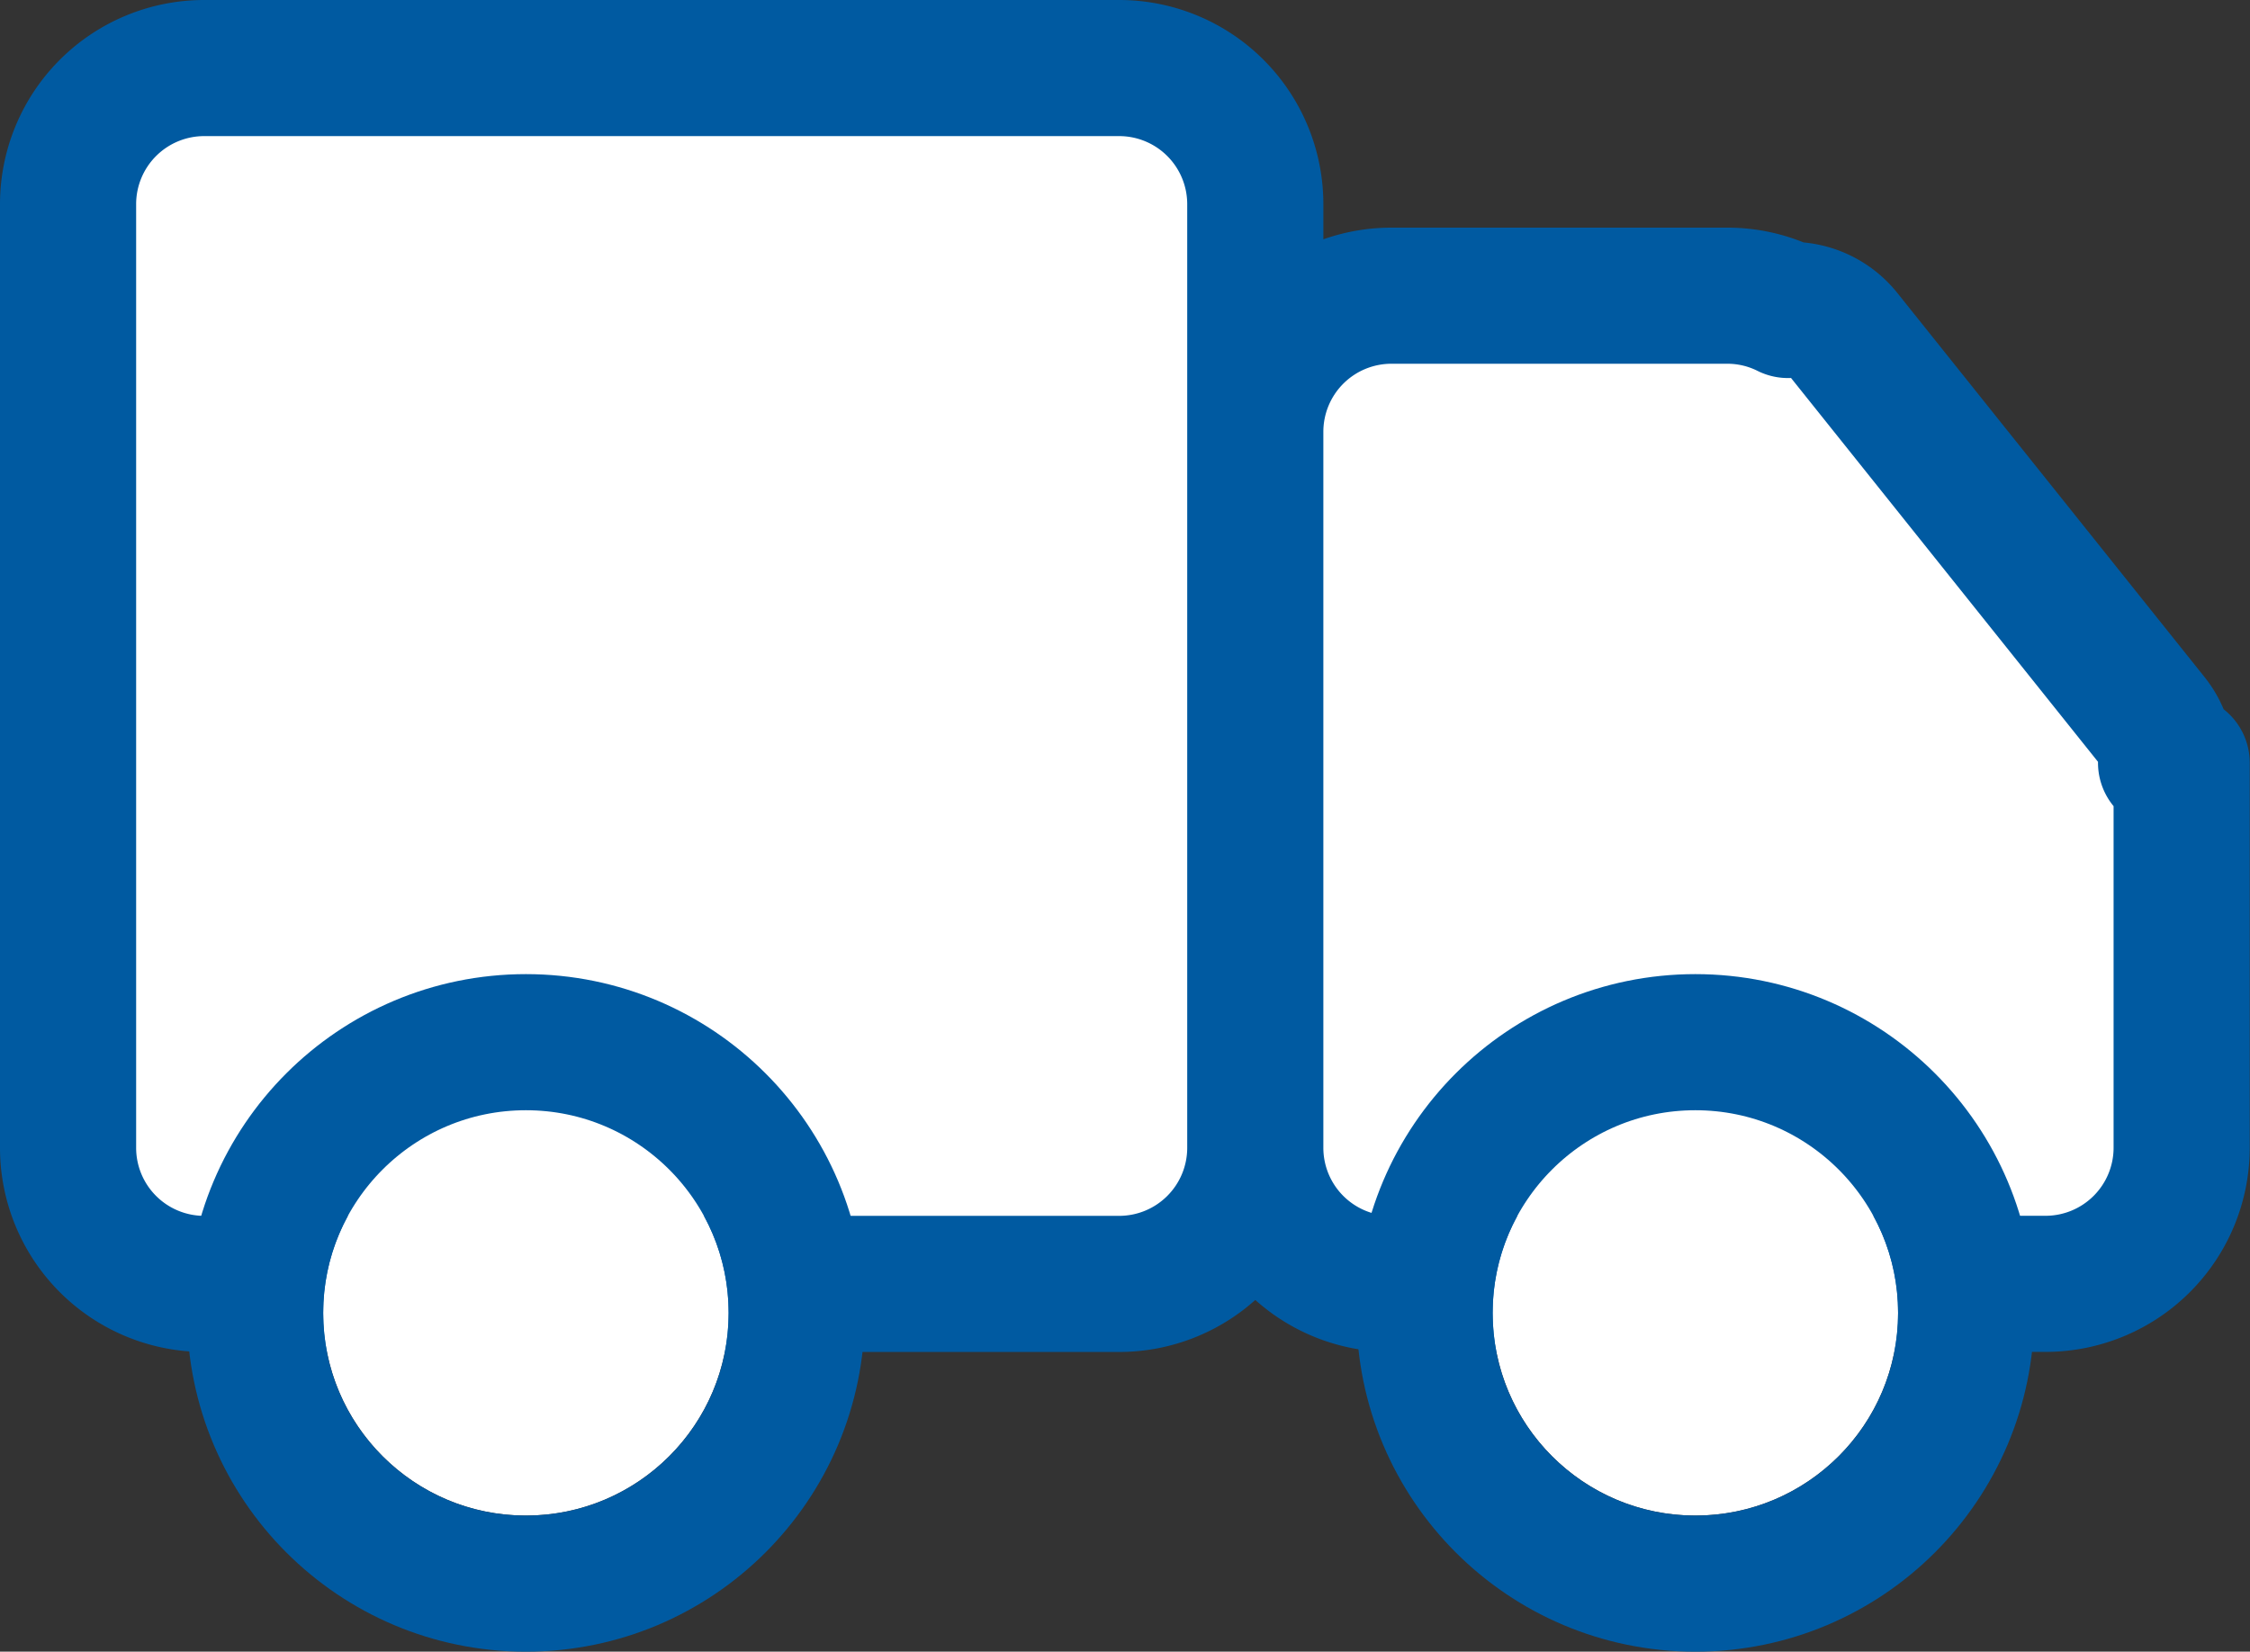
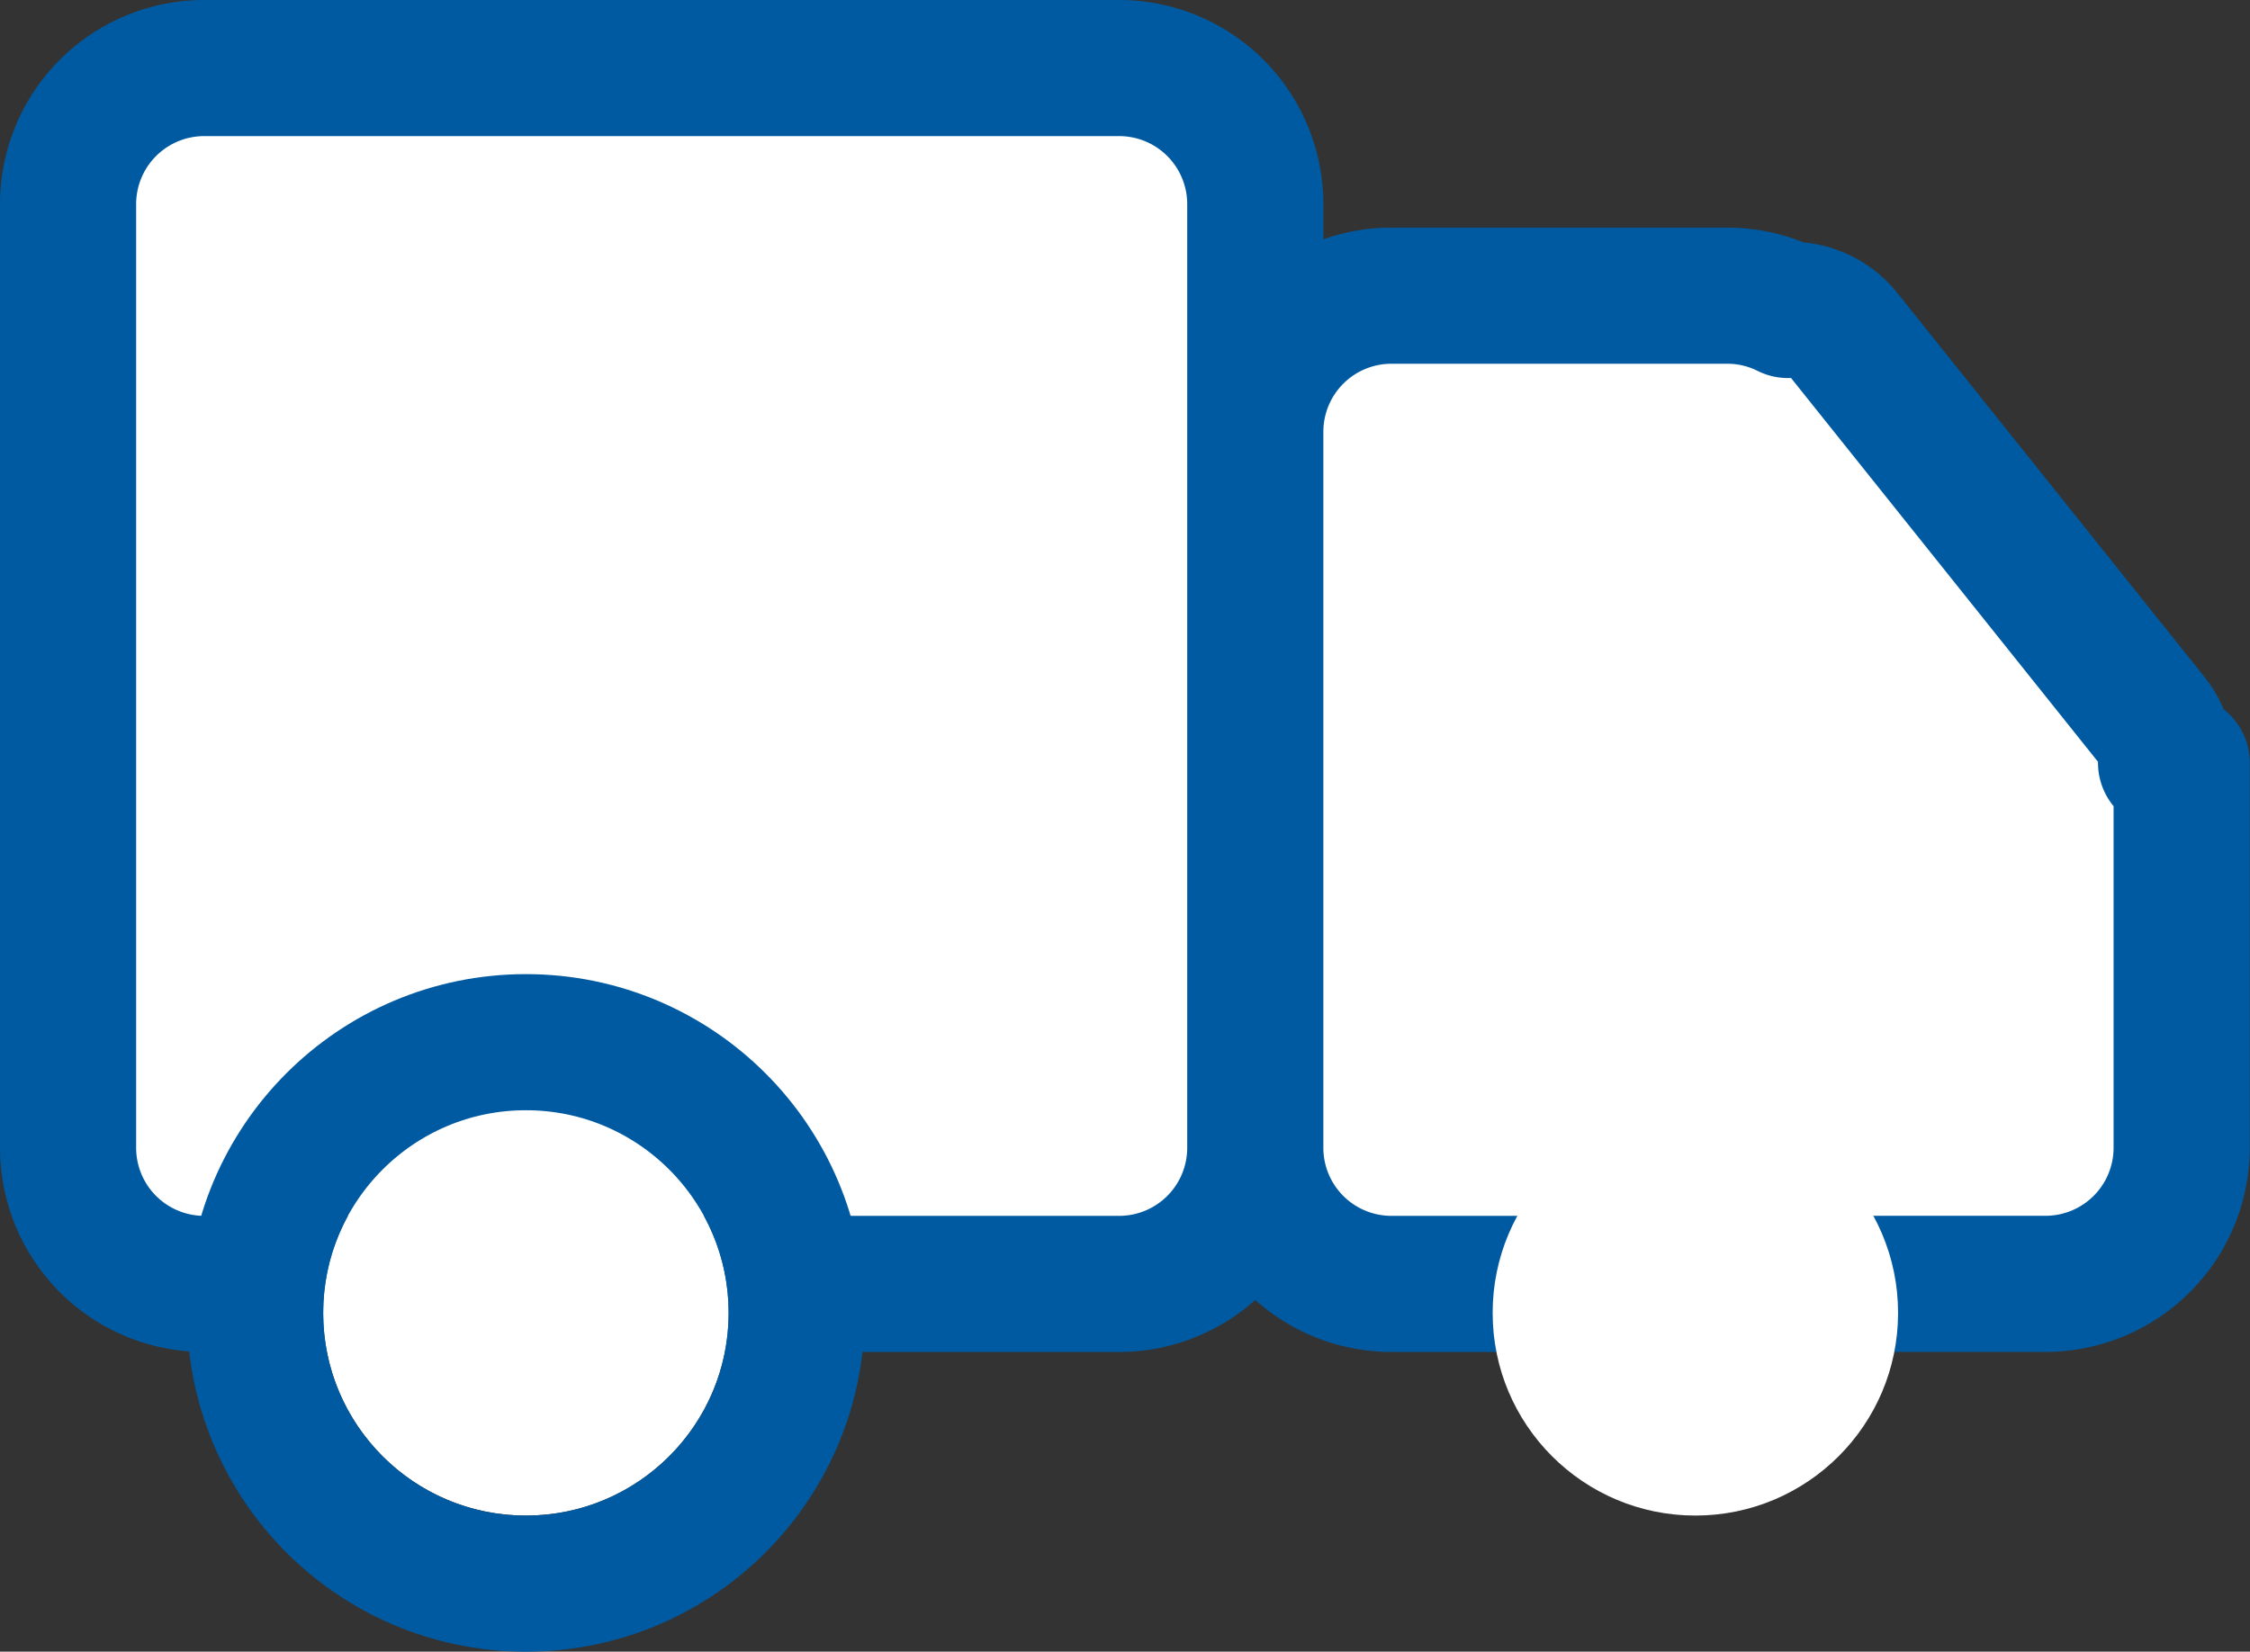
<svg xmlns="http://www.w3.org/2000/svg" width="33.054" height="24.27" viewBox="0 0 33.054 24.27">
  <rect x="0" y="0" width="33.054" height="24.27" fill="#333333" stroke="none" />
  <g transform="translate(1 1)">
    <path d="M19.441,17.866a2,2,0,0,1-2-2V5.345a2,2,0,0,1,2-2h4.934a1.986,1.986,0,0,1,.891.21,1,1,0,0,1,.826.374L30.6,9.567a.987.987,0,0,1,.221.642h.229v5.656a2,2,0,0,1-2,2ZM2,17.866a2,2,0,0,1-2-2V2A2,2,0,0,1,2,0H15.441a2,2,0,0,1,2,2V15.866a2,2,0,0,1-2,2Z" transform="translate(0 0)" fill="#fff" stroke="#005aa1" stroke-linecap="round" stroke-linejoin="round" stroke-width="2" />
    <g transform="translate(3.748 15.314)" fill="#fff" stroke="#005aa1" stroke-width="2">
      <circle cx="2.978" cy="2.978" r="2.978" stroke="none" />
      <circle cx="2.978" cy="2.978" r="3.978" fill="none" />
    </g>
    <g transform="translate(20.928 15.314)" fill="#fff" stroke="#005aa1" stroke-width="2">
      <circle cx="2.978" cy="2.978" r="2.978" stroke="none" />
-       <circle cx="2.978" cy="2.978" r="3.978" fill="none" />
    </g>
  </g>
</svg>